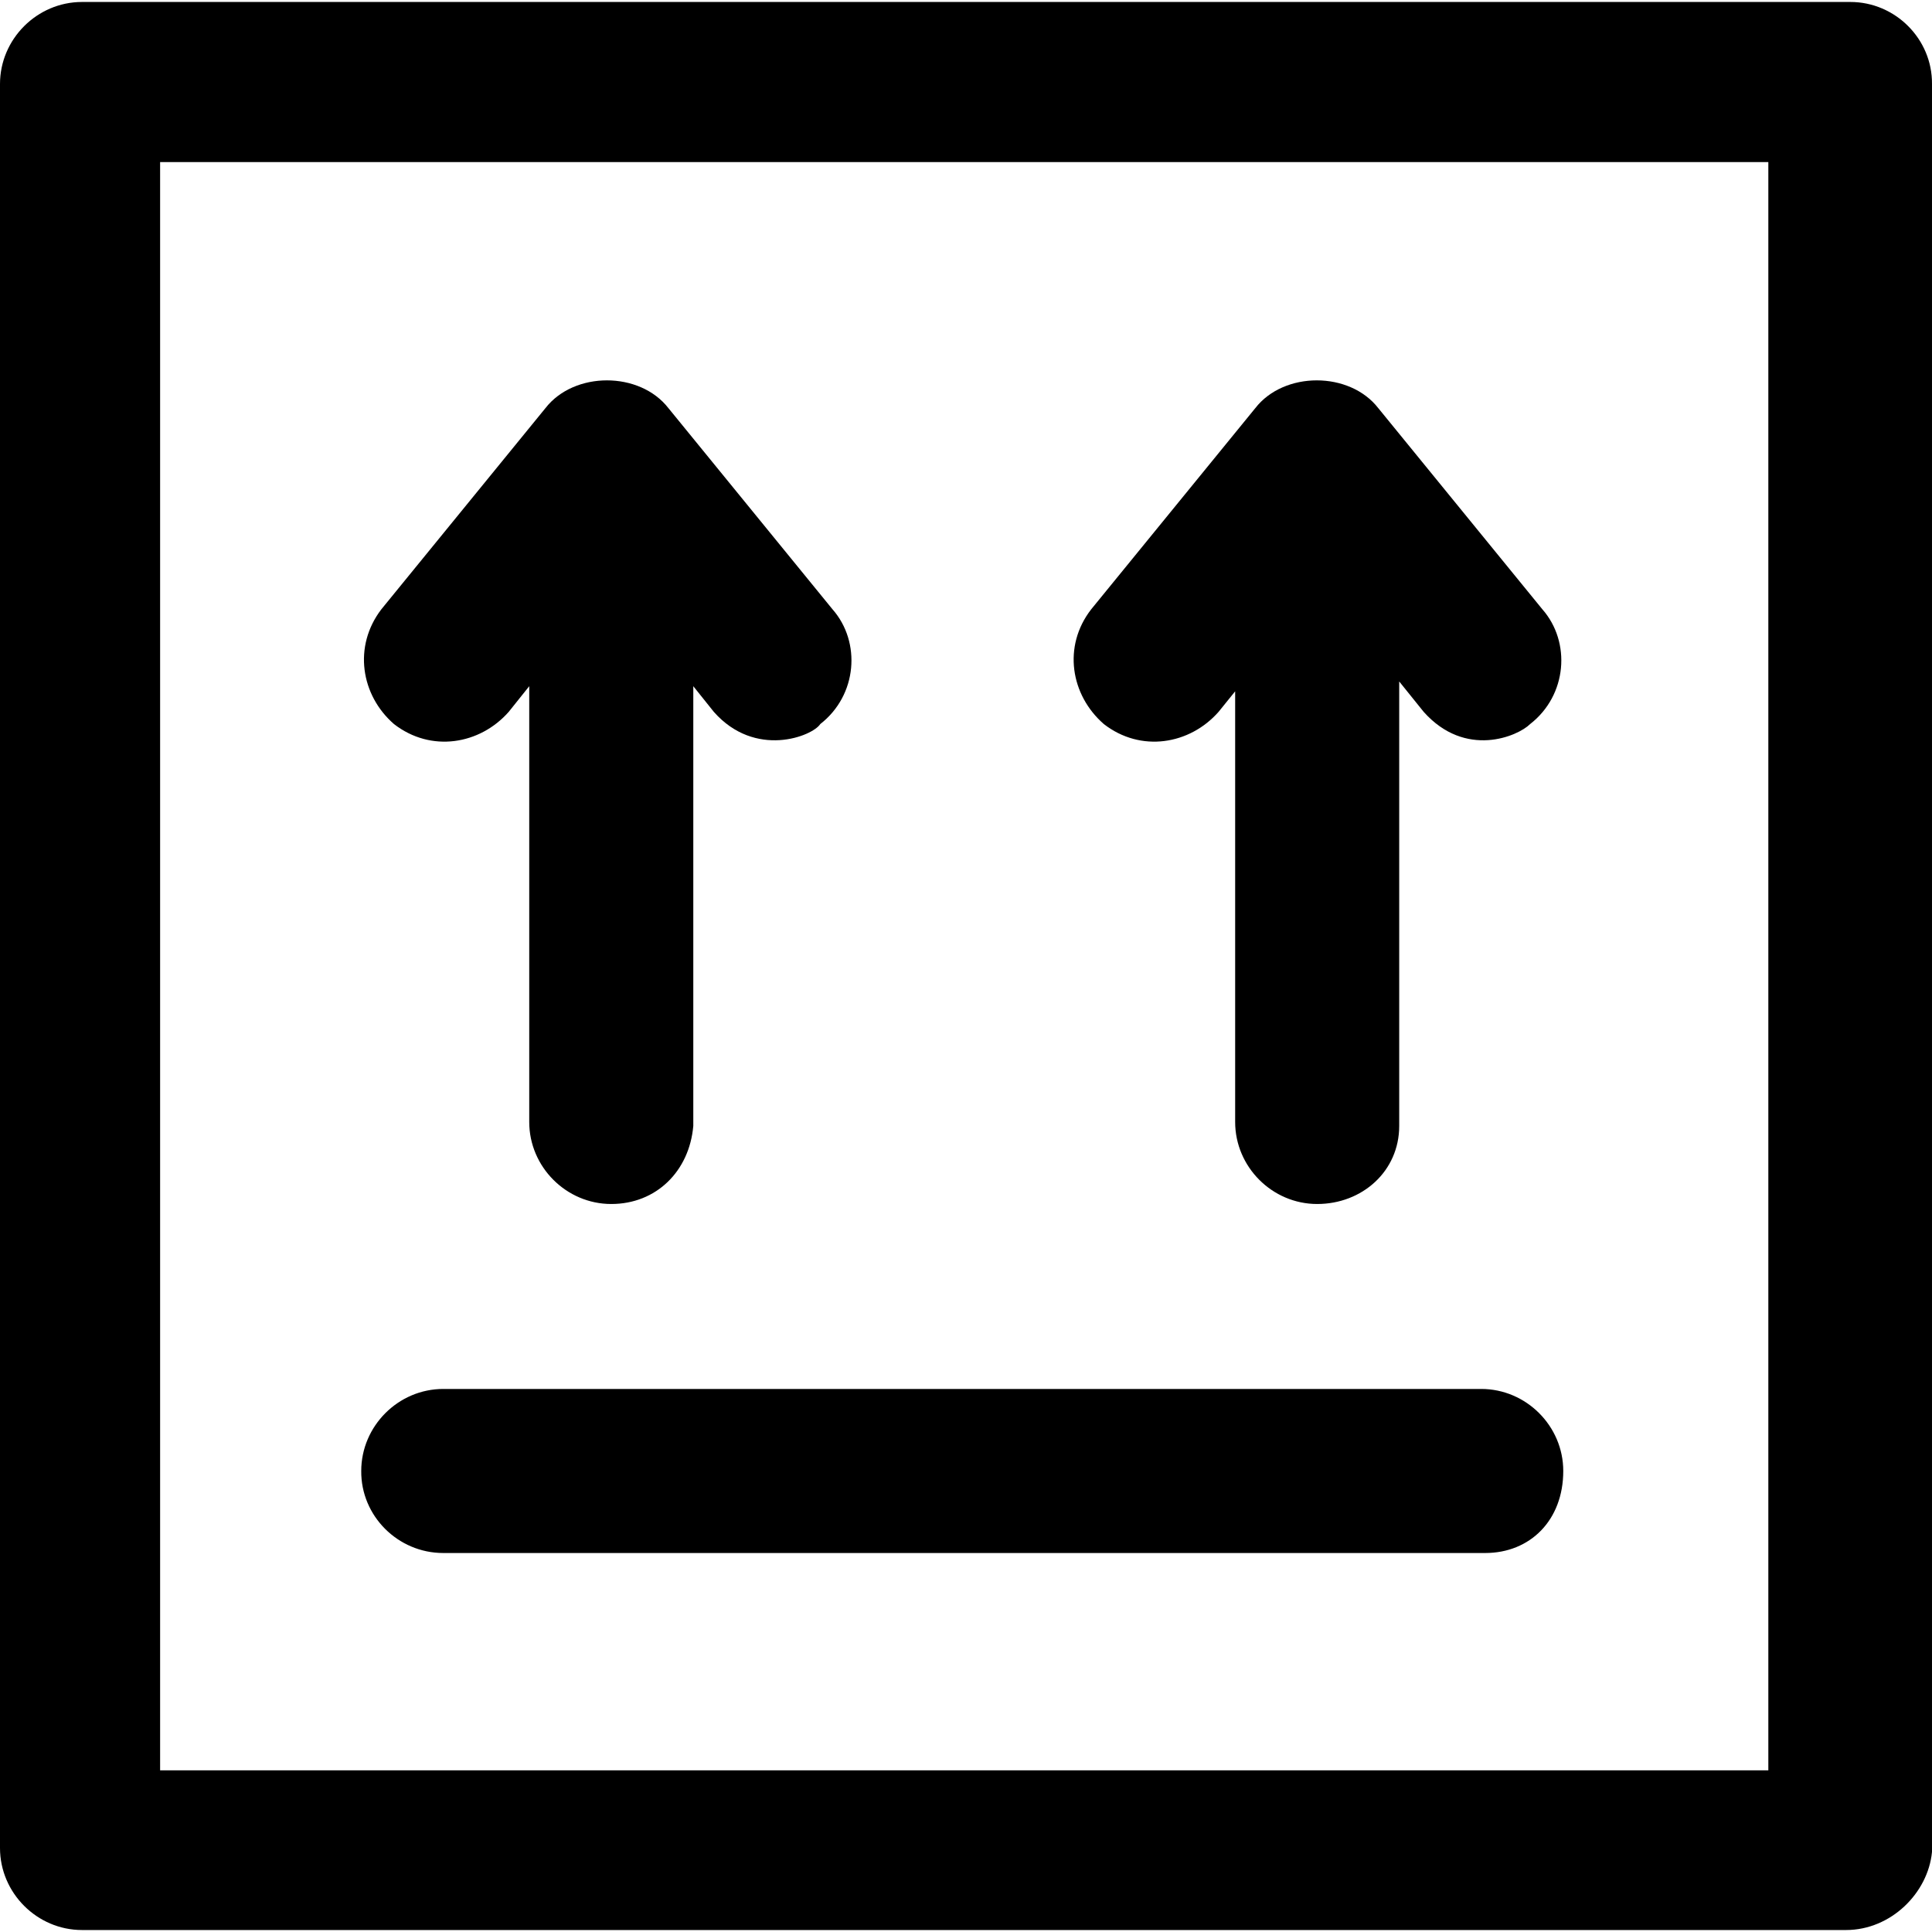
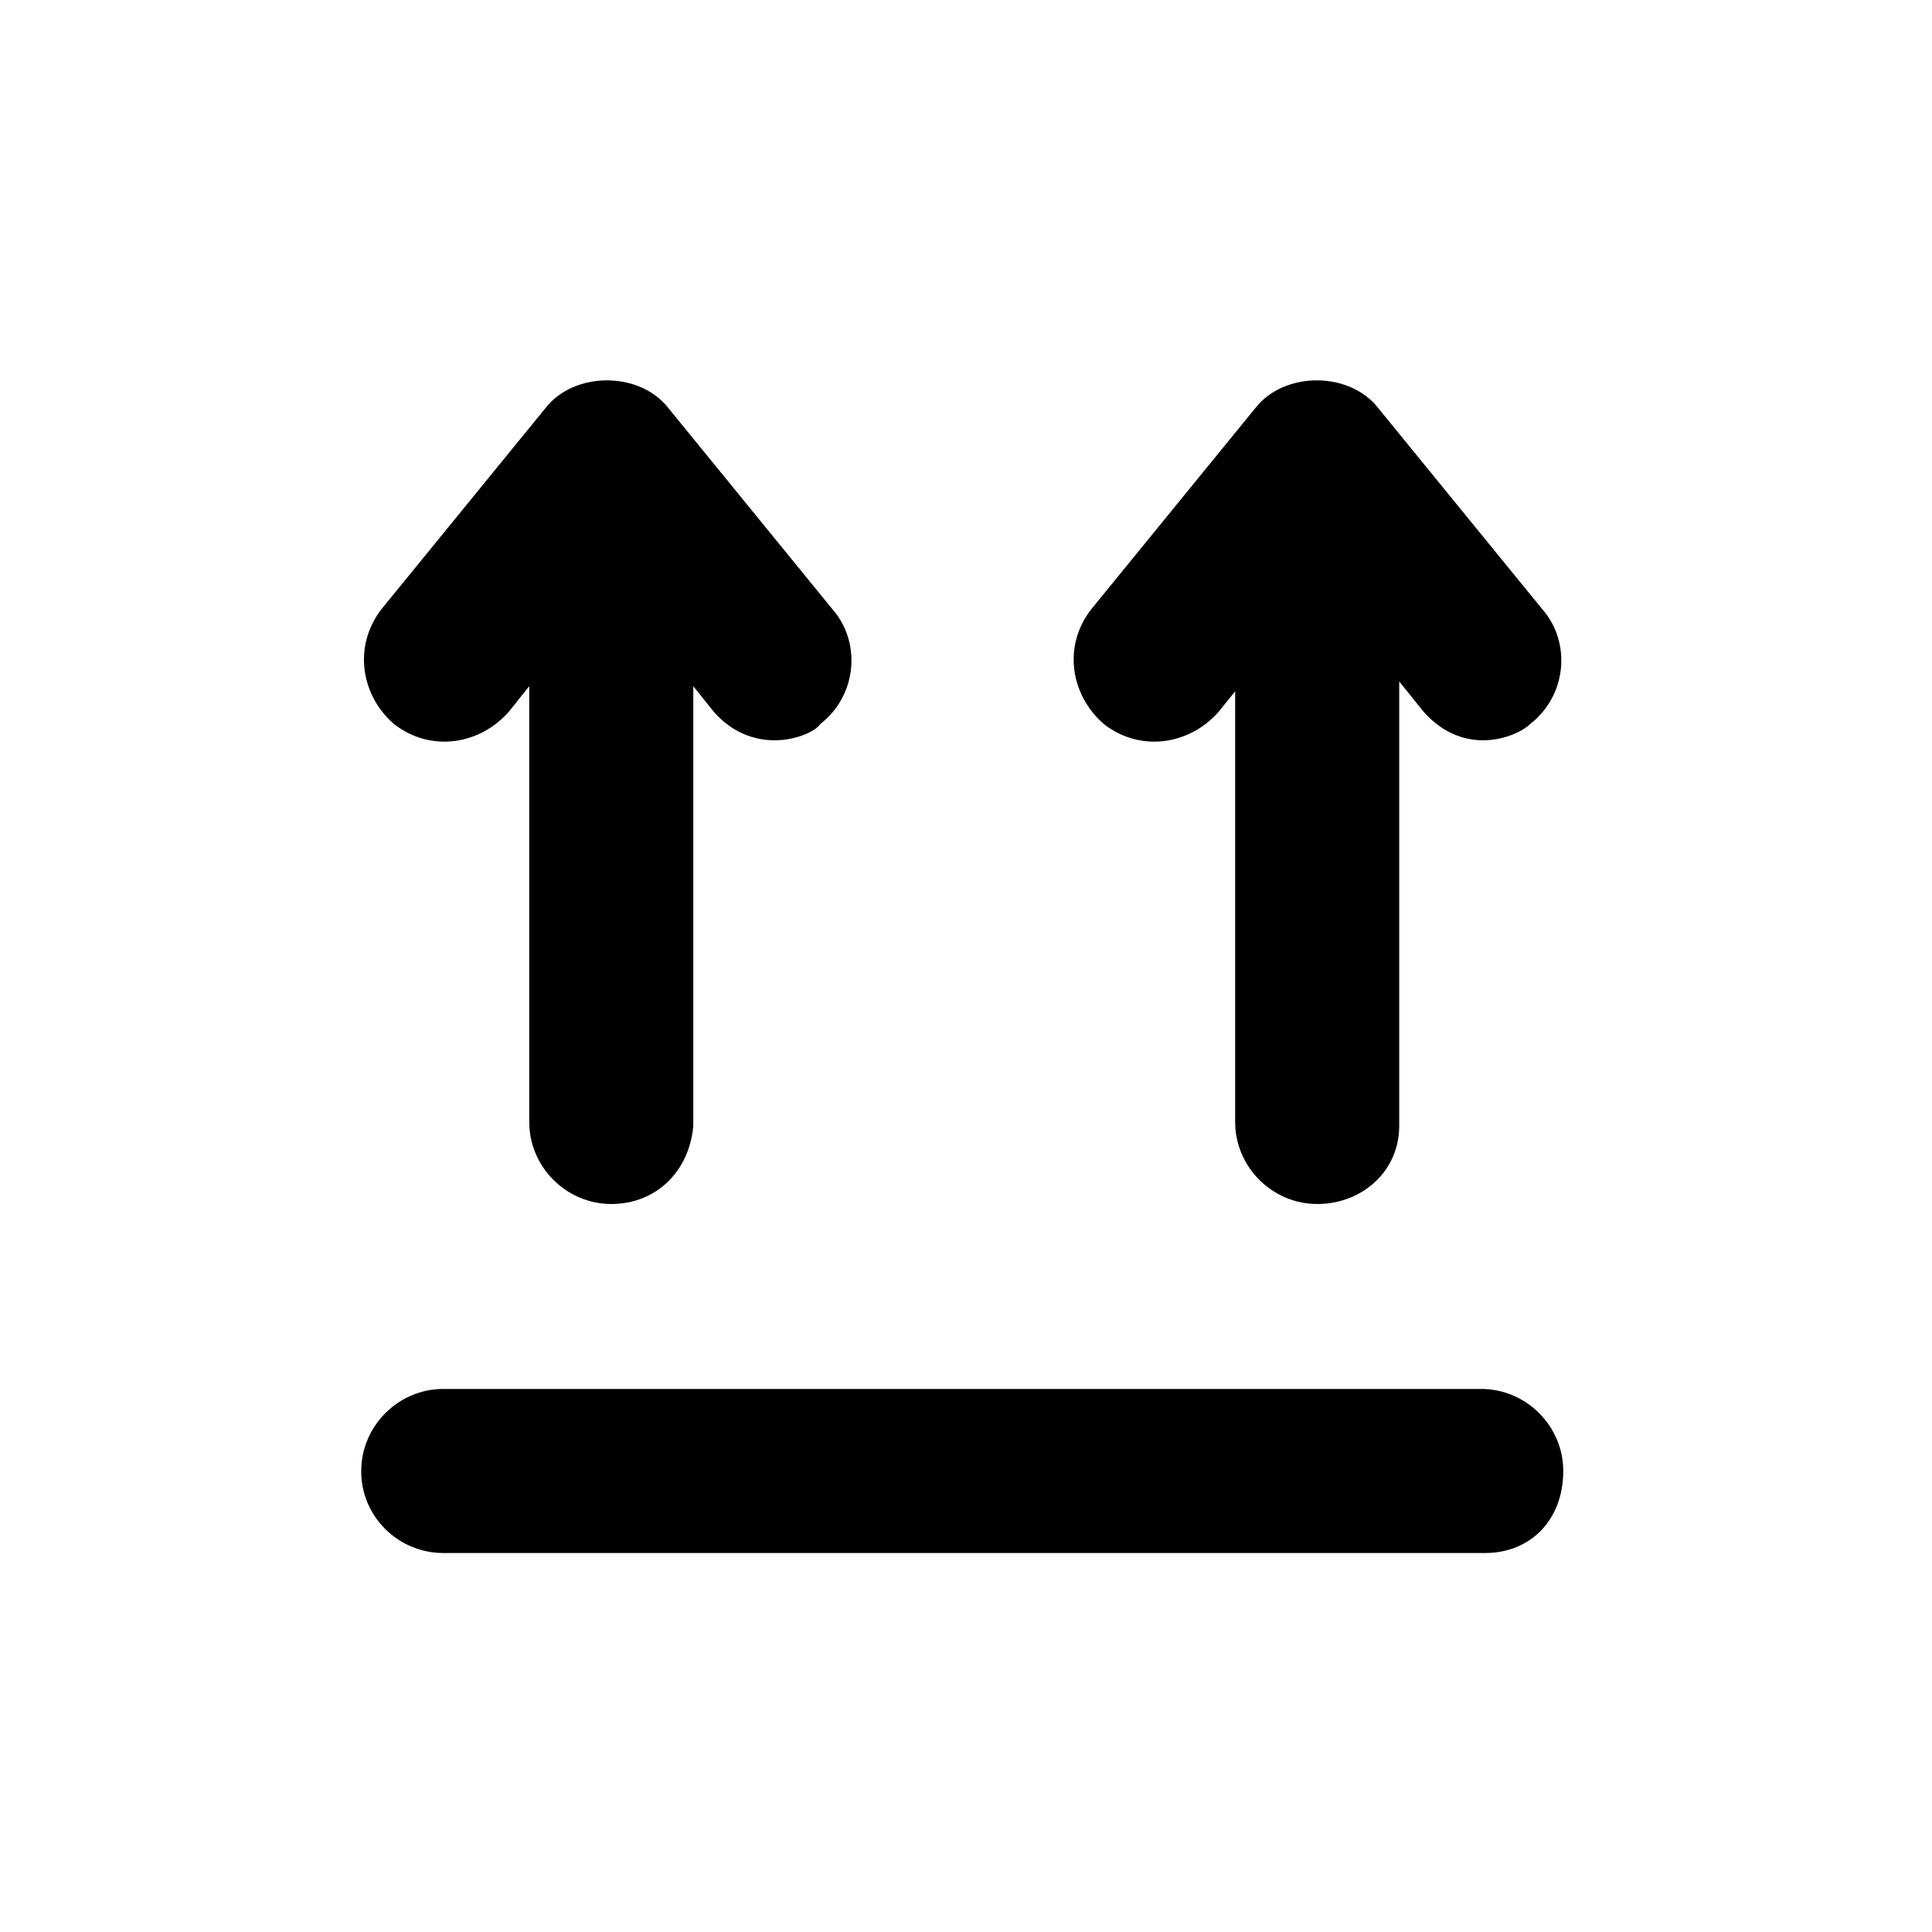
<svg xmlns="http://www.w3.org/2000/svg" fill="#000000" height="800px" width="800px" version="1.1" id="Capa_1" viewBox="0 0 489.901 489.901" xml:space="preserve">
  <g>
    <g>
-       <path d="M469.2,0.5H20.8C9.4,0.5,0,9.9,0,21.3v447.3c0,11.4,9.4,20.8,20.8,20.8h447.3c11.4,0,20.8-9.4,21.8-19.8V21.3    C490,9.9,480.6,0.5,469.2,0.5z M448.4,448.9H40.6V41.1h407.8V448.9z" />
      <path d="M279.9,183.6c9.4,7.3,21.8,5.2,29.1-3.1l4.2-5.2v109.2c0,11.4,9.4,20.8,20.8,20.8s20.8-8.3,20.8-19.8V172.8l6.2,7.7    c10.6,11.9,23.9,6.2,27,3.1c9.4-7.3,10.4-20.8,3.1-29.1l-41.6-51c-7.3-9.4-23.9-9.4-31.2,0l-41.6,51    C269.4,163.9,271.5,176.3,279.9,183.6z" />
      <path d="M99.9,183.6c9.4,7.3,21.8,5.2,29.1-3.1l5.2-6.5v110.5c0,11.4,9.4,20.8,20.8,20.8c11.4,0,19.8-8.3,20.8-19.8V174l5.2,6.5    c10.5,11.9,25,6.2,27,3.1c9.4-7.3,10.4-20.8,3.1-29.1l-41.6-51c-7.3-9.4-23.9-9.4-31.2,0l-41.6,51    C89.5,163.9,91.5,176.3,99.9,183.6z" />
      <path d="M112.4,393.8h264.2c11.4,0,19.8-8.3,19.8-20.8c0-11.4-9.4-20.8-20.8-20.8H112.4c-11.4,0-20.8,9.4-20.8,20.8    C91.5,384.4,100.9,393.8,112.4,393.8z" />
    </g>
  </g>
</svg>